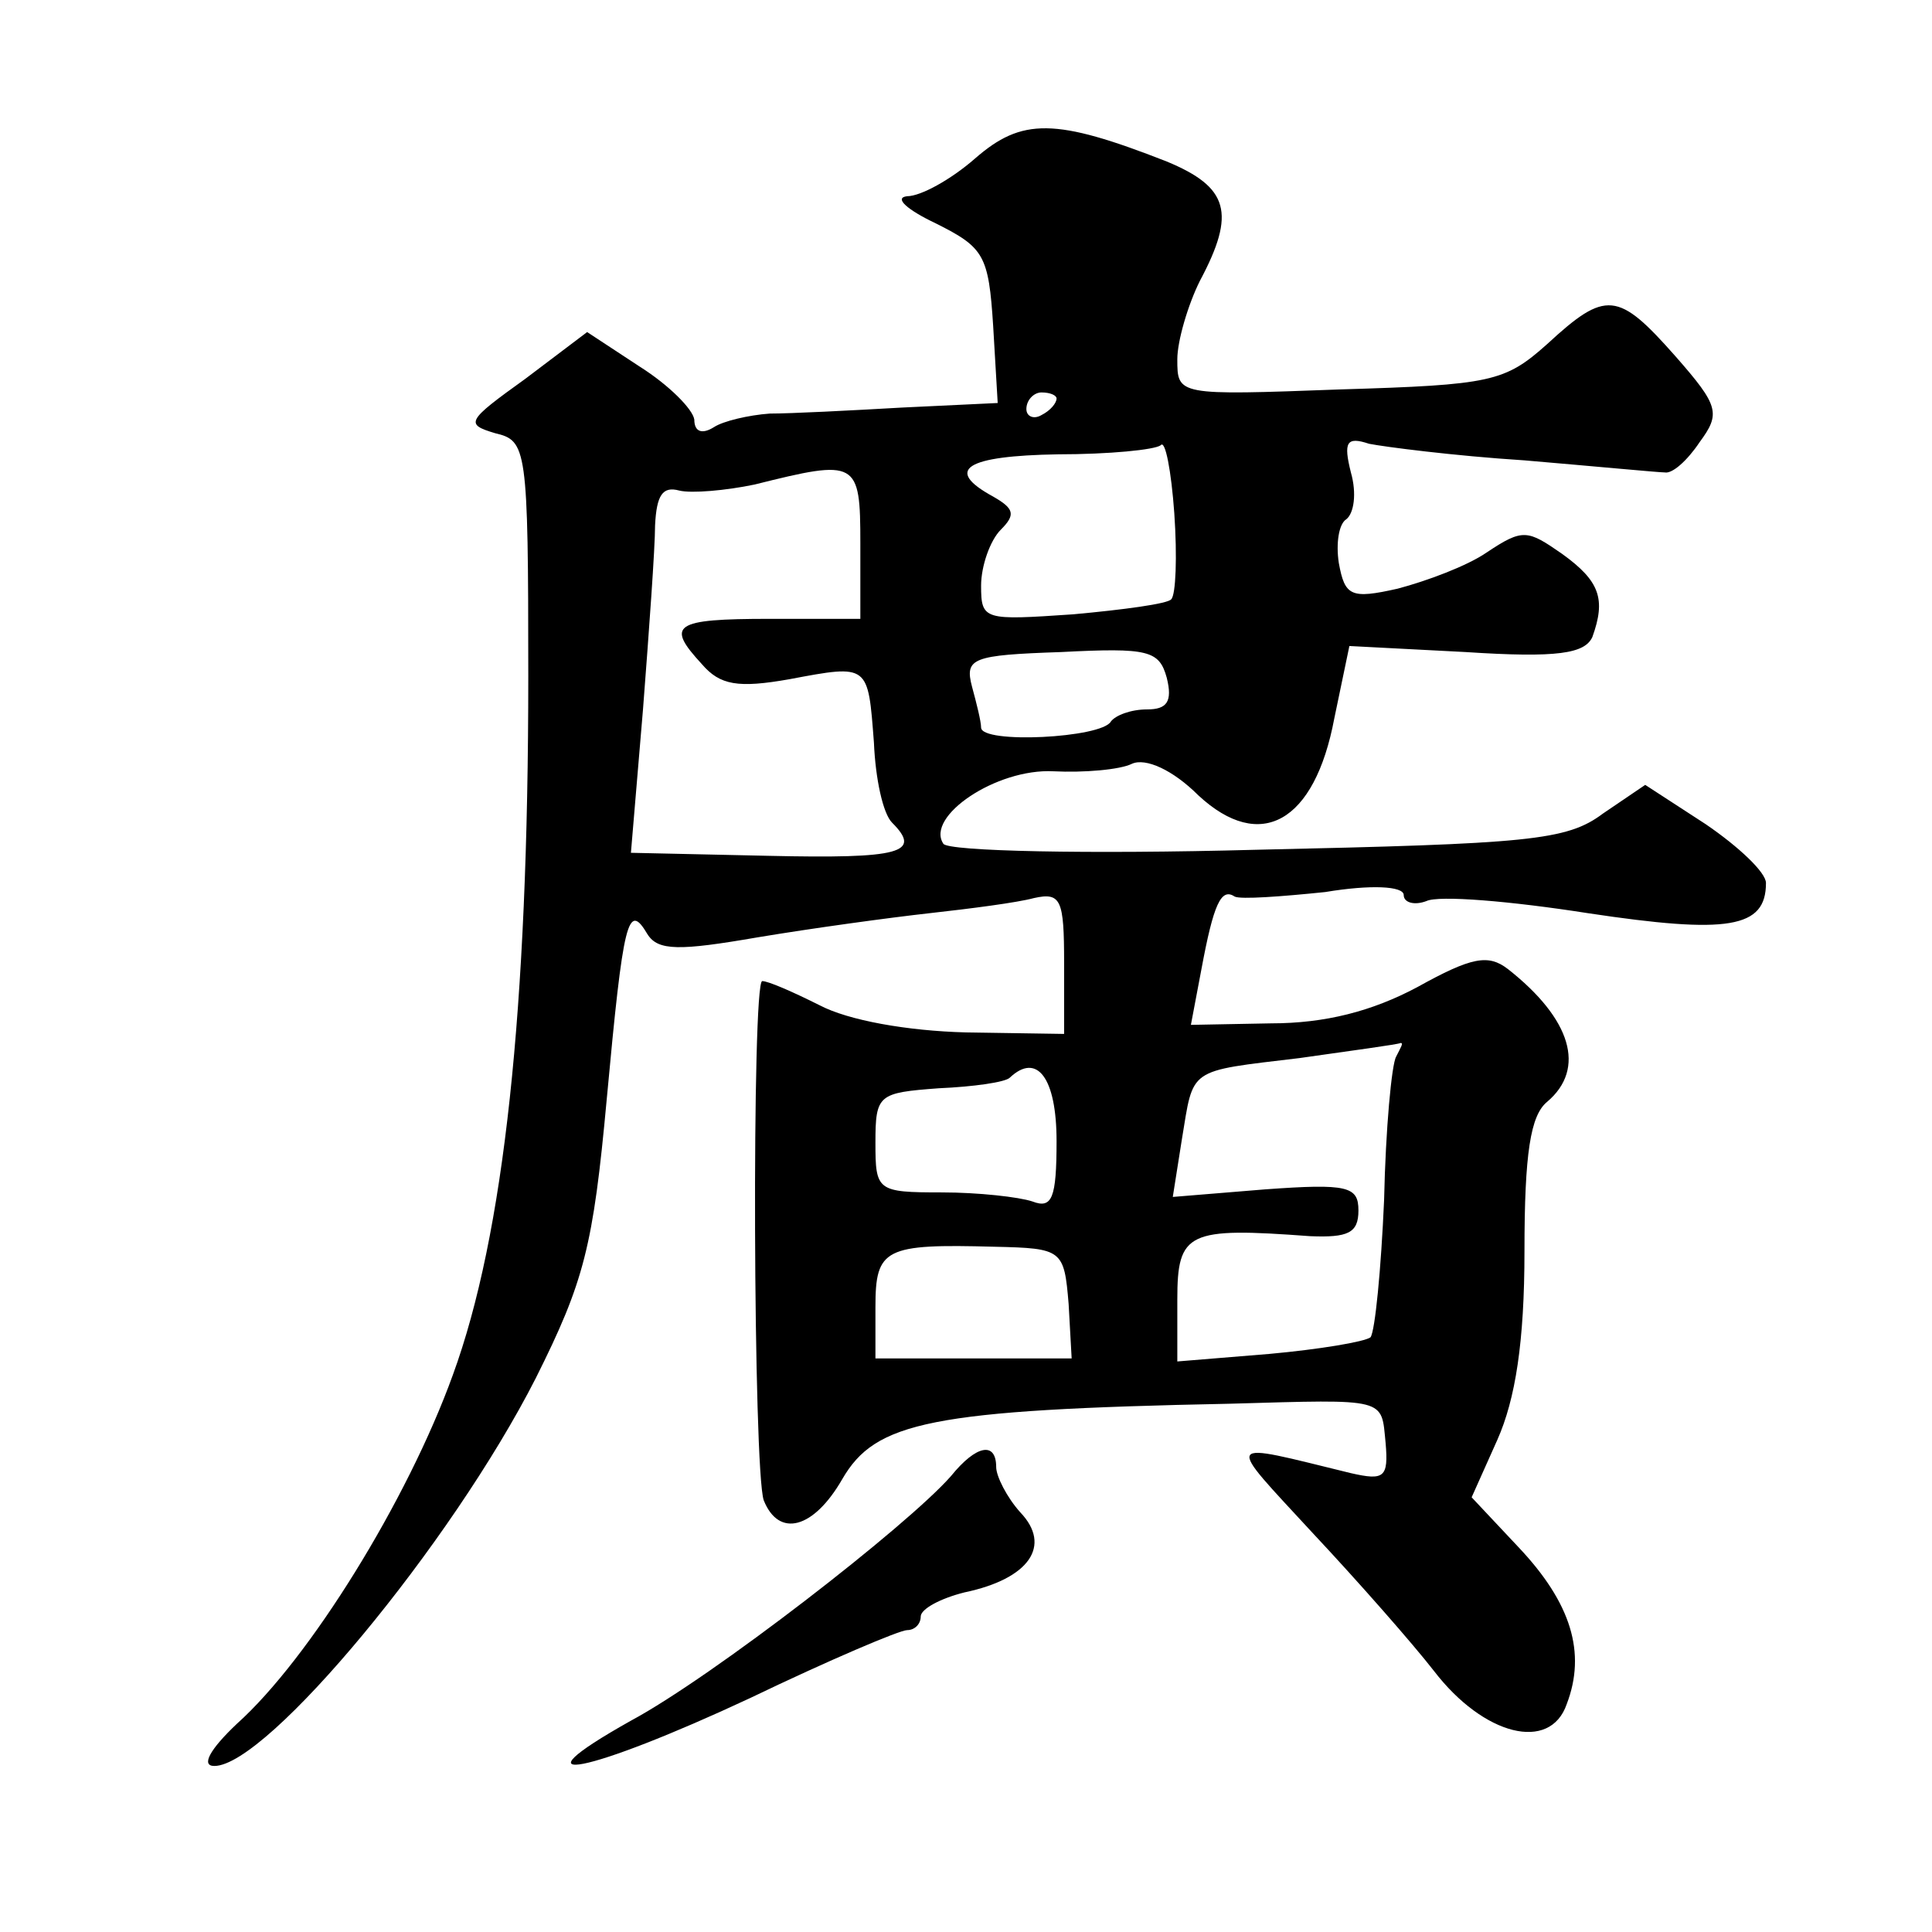
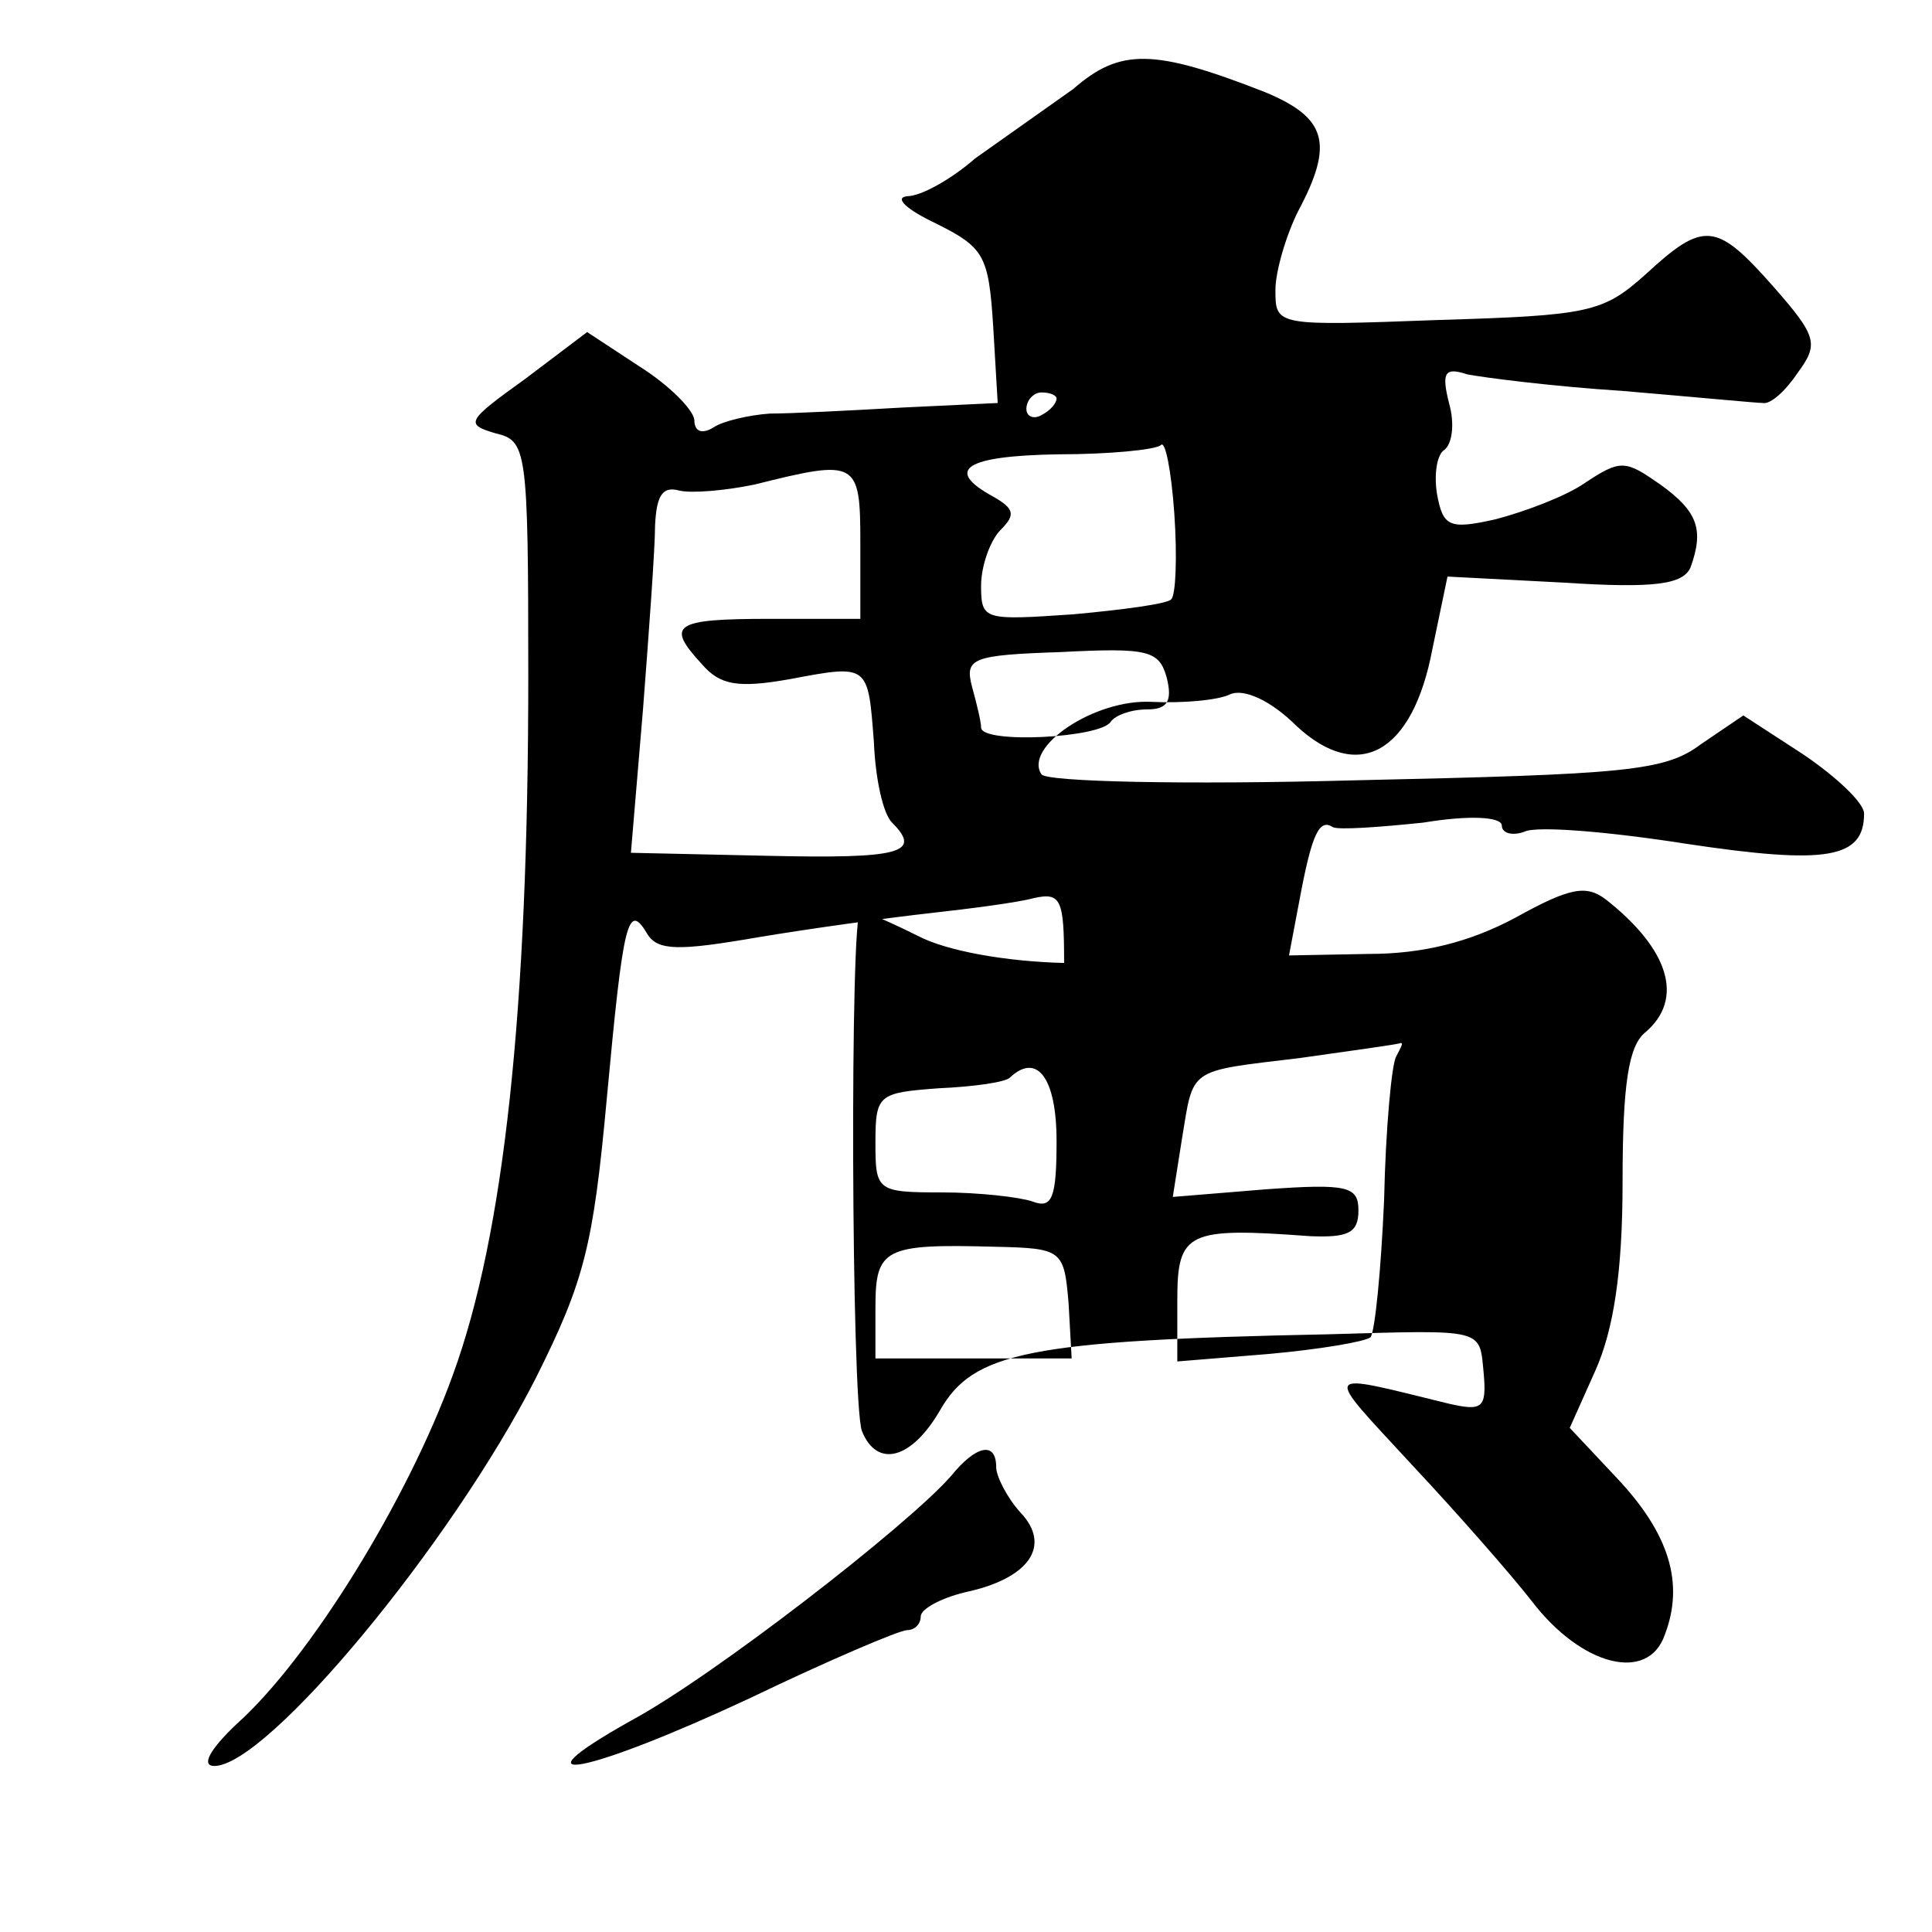
<svg xmlns="http://www.w3.org/2000/svg" version="1.0" width="128pt" height="128pt" viewBox="0 0 128 128" preserveAspectRatio="xMidYMid meet">
  <g transform="translate(0,128) scale(0.1,-0.1)" fill="#0" stroke="none">
-     <path d="M646 1175 c-16 -14 -36 -25 -45 -25 -9 -1 0 -9 19 -18 32 -16 35 -21 38 -68 l3 -51 -63 -3 c-35 -2 -74 -4 -88 -4 -14 -1 -31 -5 -37 -9 -8 -5 -13 -3 -13 5 -1 7 -17 23 -36 35 l-35 23 -41 -31 c-39 -28 -40 -30 -20 -36 21 -5 22 -9 22 -161 0 -221 -16 -370 -50 -463 -30 -83 -95 -188 -143 -231 -18 -17 -24 -28 -15 -28 35 0 157 147 213 257 32 64 38 87 47 185 11 119 14 131 27 109 7 -11 21 -11 73 -2 36 6 87 13 114 16 27 3 58 7 69 10 18 4 20 -1 20 -43 l0 -47 -65 1 c-39 1 -78 8 -97 18 -18 9 -34 16 -38 16 -7 0 -6 -324 1 -344 10 -25 33 -19 52 14 22 38 58 46 257 50 105 3 100 4 103 -26 2 -23 -1 -25 -23 -20 -86 21 -84 24 -25 -40 30 -32 66 -73 80 -91 33 -43 77 -54 88 -22 13 34 3 67 -32 104 l-31 33 17 38 c12 27 18 65 18 125 0 65 4 90 15 99 26 22 16 55 -26 88 -13 10 -24 8 -60 -12 -30 -16 -61 -24 -97 -24 l-53 -1 7 37 c8 43 13 54 22 48 4 -2 31 0 60 3 30 5 52 4 52 -2 0 -5 7 -7 15 -4 8 4 56 0 107 -8 93 -14 118 -10 118 20 0 7 -18 24 -40 39 l-40 26 -28 -19 c-24 -18 -49 -20 -230 -24 -111 -3 -204 -1 -207 4 -12 18 35 50 73 48 20 -1 44 1 52 5 9 4 27 -4 44 -21 41 -38 77 -18 90 51 l10 48 77 -4 c61 -4 79 -1 84 10 9 25 5 37 -20 55 -23 16 -26 17 -50 1 -13 -9 -40 -19 -59 -24 -31 -7 -35 -5 -39 17 -2 13 0 26 5 29 5 4 7 17 3 31 -5 20 -3 24 12 19 10 -2 56 -8 103 -11 47 -4 89 -8 93 -8 5 -1 15 8 23 20 14 19 13 24 -16 57 -38 43 -46 44 -85 8 -28 -25 -37 -27 -137 -30 -108 -4 -108 -4 -108 20 0 12 7 36 15 52 24 45 19 62 -22 79 -74 29 -96 29 -127 2z m54 -159 c0 -3 -4 -8 -10 -11 -5 -3 -10 -1 -10 4 0 6 5 11 10 11 6 0 10 -2 10 -4z m76 -133 c-2 -3 -32 -7 -65 -10 -59 -4 -61 -4 -61 19 0 13 6 30 13 37 10 10 9 14 -5 22 -33 18 -18 27 43 28 34 0 64 3 68 6 3 4 7 -17 9 -45 2 -29 1 -54 -2 -57z m-206 37 l0 -50 -60 0 c-64 0 -69 -4 -45 -30 12 -14 24 -16 58 -10 53 10 52 10 56 -42 1 -24 6 -47 12 -53 20 -20 6 -24 -82 -22 l-91 2 8 95 c4 52 8 107 8 122 1 20 5 26 16 23 8 -2 31 0 50 4 68 17 70 16 70 -39z m203 -89 c4 -16 0 -21 -13 -21 -11 0 -21 -4 -24 -8 -6 -11 -86 -15 -86 -4 0 4 -3 16 -6 27 -5 19 0 21 59 23 58 3 65 1 70 -17z m152 -251 c-3 -5 -7 -48 -8 -95 -2 -46 -6 -87 -9 -91 -4 -3 -34 -8 -67 -11 l-61 -5 0 41 c0 45 7 48 88 42 25 -1 32 2 32 17 0 16 -7 18 -62 14 l-61 -5 6 38 c8 48 3 45 78 54 35 5 65 9 67 10 2 0 0 -3 -3 -9z m-225 -56 c0 -38 -3 -45 -16 -40 -9 3 -36 6 -60 6 -43 0 -44 1 -44 33 0 32 2 33 42 36 23 1 44 4 47 7 18 17 31 0 31 -42z m8 -108 l2 -36 -65 0 -65 0 0 34 c0 39 6 42 79 40 45 -1 46 -2 49 -38z M630 302 c-29 -33 -158 -133 -212 -162 -82 -46 -28 -35 79 15 52 25 99 45 104 45 5 0 9 4 9 9 0 5 13 12 29 16 43 9 58 31 37 53 -9 10 -16 24 -16 30 0 17 -13 15 -30 -6z" />
+     <path d="M646 1175 c-16 -14 -36 -25 -45 -25 -9 -1 0 -9 19 -18 32 -16 35 -21 38 -68 l3 -51 -63 -3 c-35 -2 -74 -4 -88 -4 -14 -1 -31 -5 -37 -9 -8 -5 -13 -3 -13 5 -1 7 -17 23 -36 35 l-35 23 -41 -31 c-39 -28 -40 -30 -20 -36 21 -5 22 -9 22 -161 0 -221 -16 -370 -50 -463 -30 -83 -95 -188 -143 -231 -18 -17 -24 -28 -15 -28 35 0 157 147 213 257 32 64 38 87 47 185 11 119 14 131 27 109 7 -11 21 -11 73 -2 36 6 87 13 114 16 27 3 58 7 69 10 18 4 20 -1 20 -43 c-39 1 -78 8 -97 18 -18 9 -34 16 -38 16 -7 0 -6 -324 1 -344 10 -25 33 -19 52 14 22 38 58 46 257 50 105 3 100 4 103 -26 2 -23 -1 -25 -23 -20 -86 21 -84 24 -25 -40 30 -32 66 -73 80 -91 33 -43 77 -54 88 -22 13 34 3 67 -32 104 l-31 33 17 38 c12 27 18 65 18 125 0 65 4 90 15 99 26 22 16 55 -26 88 -13 10 -24 8 -60 -12 -30 -16 -61 -24 -97 -24 l-53 -1 7 37 c8 43 13 54 22 48 4 -2 31 0 60 3 30 5 52 4 52 -2 0 -5 7 -7 15 -4 8 4 56 0 107 -8 93 -14 118 -10 118 20 0 7 -18 24 -40 39 l-40 26 -28 -19 c-24 -18 -49 -20 -230 -24 -111 -3 -204 -1 -207 4 -12 18 35 50 73 48 20 -1 44 1 52 5 9 4 27 -4 44 -21 41 -38 77 -18 90 51 l10 48 77 -4 c61 -4 79 -1 84 10 9 25 5 37 -20 55 -23 16 -26 17 -50 1 -13 -9 -40 -19 -59 -24 -31 -7 -35 -5 -39 17 -2 13 0 26 5 29 5 4 7 17 3 31 -5 20 -3 24 12 19 10 -2 56 -8 103 -11 47 -4 89 -8 93 -8 5 -1 15 8 23 20 14 19 13 24 -16 57 -38 43 -46 44 -85 8 -28 -25 -37 -27 -137 -30 -108 -4 -108 -4 -108 20 0 12 7 36 15 52 24 45 19 62 -22 79 -74 29 -96 29 -127 2z m54 -159 c0 -3 -4 -8 -10 -11 -5 -3 -10 -1 -10 4 0 6 5 11 10 11 6 0 10 -2 10 -4z m76 -133 c-2 -3 -32 -7 -65 -10 -59 -4 -61 -4 -61 19 0 13 6 30 13 37 10 10 9 14 -5 22 -33 18 -18 27 43 28 34 0 64 3 68 6 3 4 7 -17 9 -45 2 -29 1 -54 -2 -57z m-206 37 l0 -50 -60 0 c-64 0 -69 -4 -45 -30 12 -14 24 -16 58 -10 53 10 52 10 56 -42 1 -24 6 -47 12 -53 20 -20 6 -24 -82 -22 l-91 2 8 95 c4 52 8 107 8 122 1 20 5 26 16 23 8 -2 31 0 50 4 68 17 70 16 70 -39z m203 -89 c4 -16 0 -21 -13 -21 -11 0 -21 -4 -24 -8 -6 -11 -86 -15 -86 -4 0 4 -3 16 -6 27 -5 19 0 21 59 23 58 3 65 1 70 -17z m152 -251 c-3 -5 -7 -48 -8 -95 -2 -46 -6 -87 -9 -91 -4 -3 -34 -8 -67 -11 l-61 -5 0 41 c0 45 7 48 88 42 25 -1 32 2 32 17 0 16 -7 18 -62 14 l-61 -5 6 38 c8 48 3 45 78 54 35 5 65 9 67 10 2 0 0 -3 -3 -9z m-225 -56 c0 -38 -3 -45 -16 -40 -9 3 -36 6 -60 6 -43 0 -44 1 -44 33 0 32 2 33 42 36 23 1 44 4 47 7 18 17 31 0 31 -42z m8 -108 l2 -36 -65 0 -65 0 0 34 c0 39 6 42 79 40 45 -1 46 -2 49 -38z M630 302 c-29 -33 -158 -133 -212 -162 -82 -46 -28 -35 79 15 52 25 99 45 104 45 5 0 9 4 9 9 0 5 13 12 29 16 43 9 58 31 37 53 -9 10 -16 24 -16 30 0 17 -13 15 -30 -6z" />
  </g>
</svg>